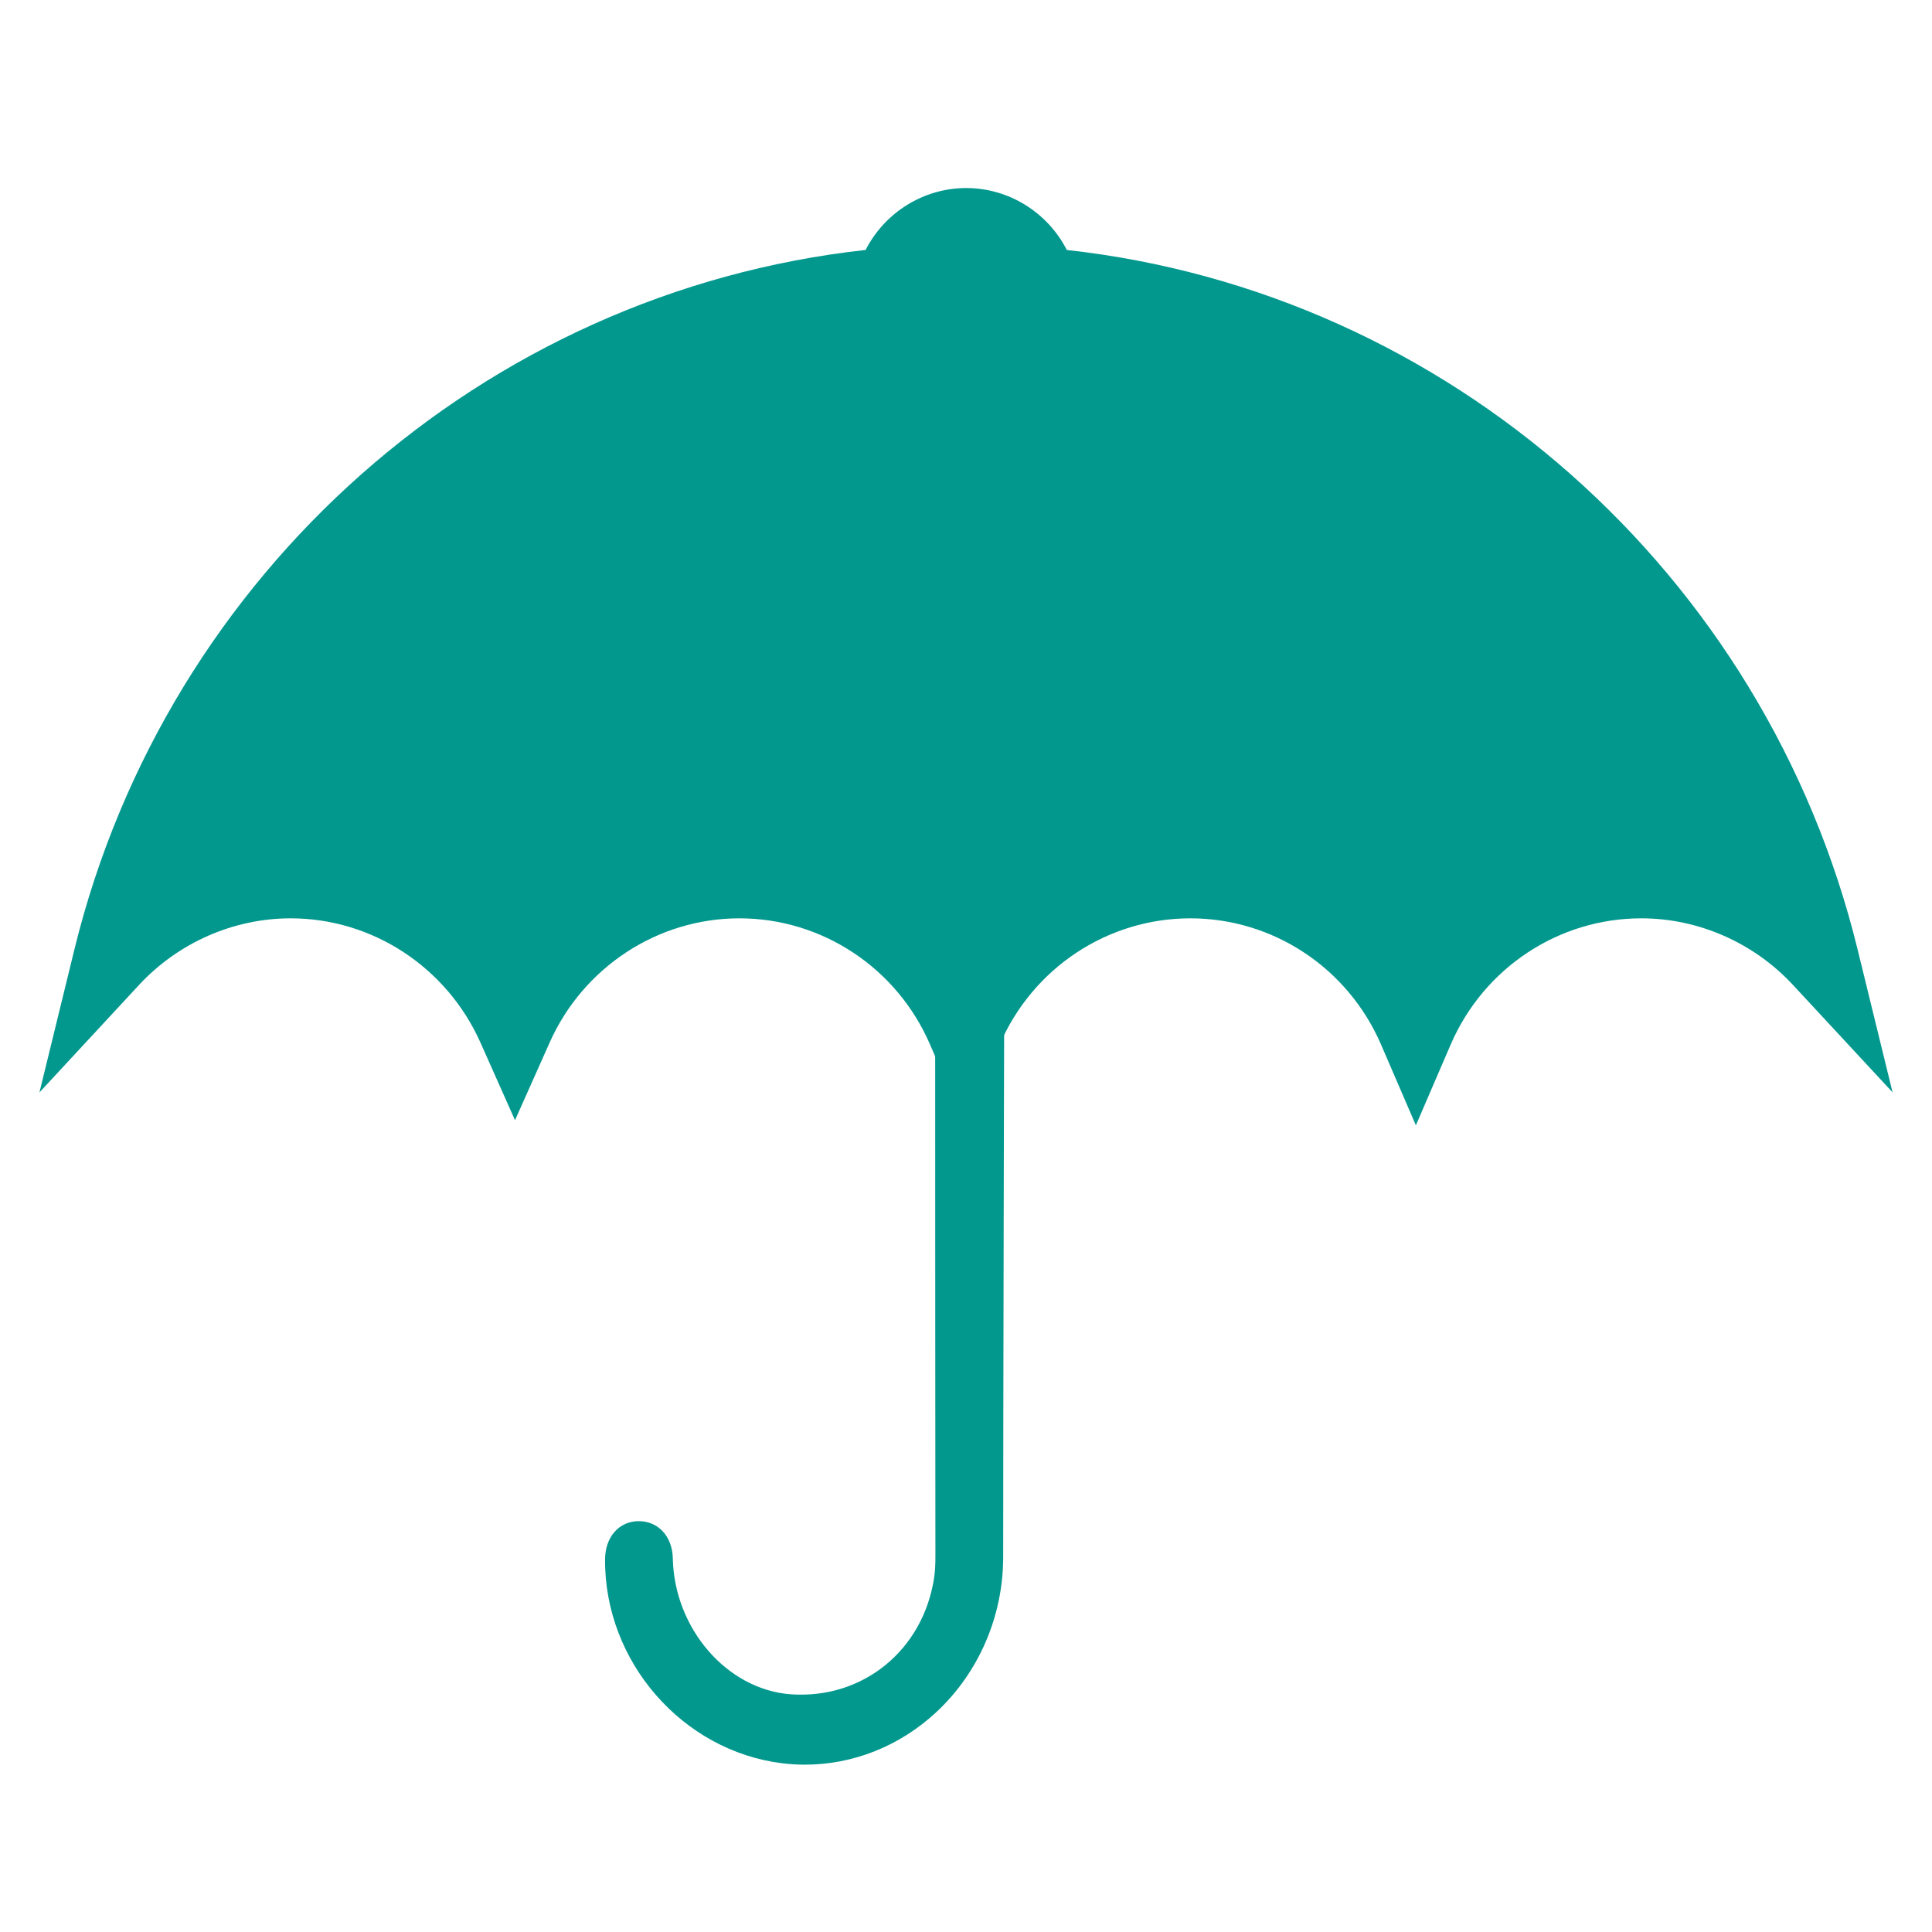
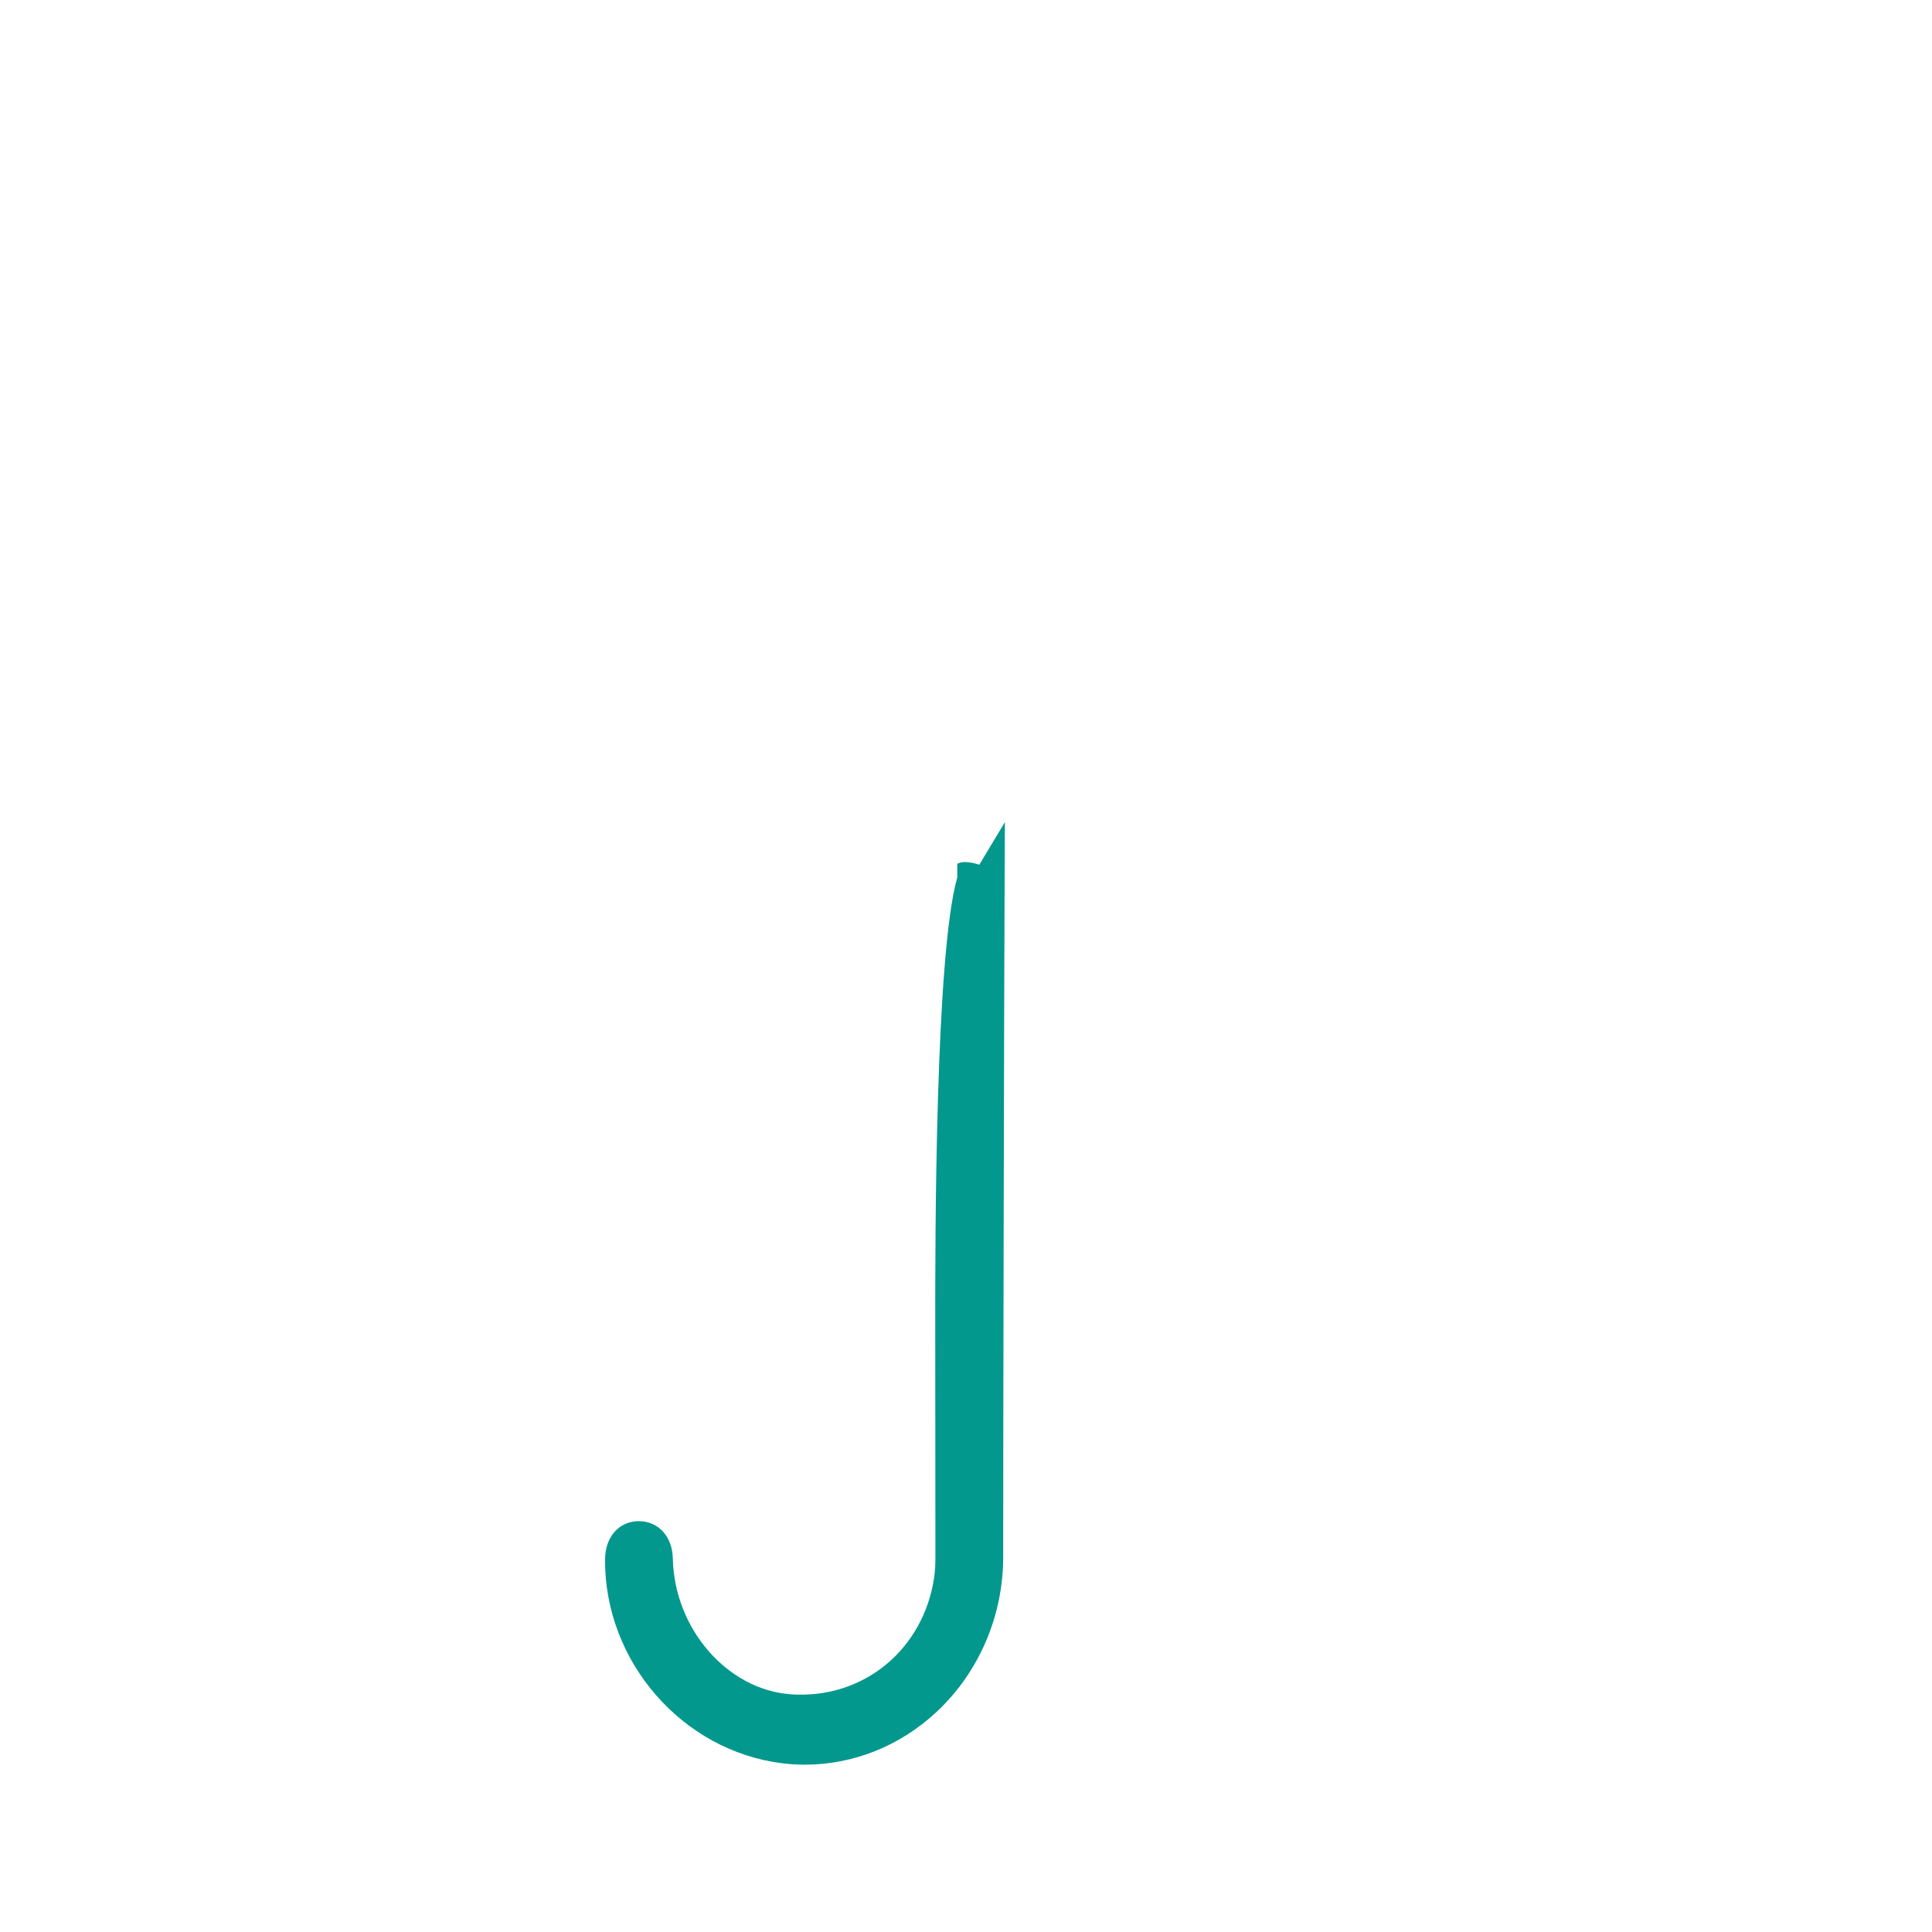
<svg xmlns="http://www.w3.org/2000/svg" width="49" height="49" viewBox="0 0 49 49" fill="none">
-   <path fill-rule="evenodd" clip-rule="evenodd" d="M24.838 21.931C24.743 21.901 24.617 21.864 24.472 21.864C24.392 21.864 24.329 21.88 24.279 21.907L23.717 21.574V22.253C23.717 24.196 23.719 31.555 23.72 33.516C23.722 35.51 23.724 37.501 23.724 39.471C23.724 39.634 23.72 39.826 23.692 40.013C23.414 41.851 21.89 43.096 20.063 42.972C18.447 42.858 17.101 41.311 17.064 39.524C17.052 38.97 16.7 38.582 16.203 38.58C15.702 38.58 15.349 38.978 15.346 39.547C15.326 42.134 17.3 44.407 19.84 44.721C20.033 44.745 20.226 44.756 20.419 44.756C21.638 44.756 22.831 44.282 23.759 43.413V43.413C24.829 42.411 25.443 40.983 25.443 39.493C25.443 36.228 25.466 25.273 25.48 22.255L25.486 20.851L24.838 21.931Z" fill="#03988E" />
-   <path fill-rule="evenodd" clip-rule="evenodd" d="M47.114 24.084C44.775 14.522 36.723 7.406 27.057 6.34C26.567 5.381 25.579 4.769 24.505 4.769C23.431 4.769 22.442 5.382 21.954 6.339C12.281 7.403 4.226 14.519 1.886 24.085L1 27.707L3.523 24.984C4.52 23.908 5.923 23.291 7.373 23.291C9.443 23.291 11.331 24.528 12.185 26.442L13.062 28.411L13.94 26.442C14.793 24.528 16.682 23.291 18.753 23.291C20.851 23.291 22.75 24.549 23.589 26.494L24.472 28.541L25.354 26.494C26.193 24.549 28.091 23.291 30.191 23.291C32.289 23.291 34.188 24.549 35.027 26.494L35.91 28.541L36.792 26.494C37.631 24.549 39.529 23.291 41.628 23.291C43.077 23.291 44.48 23.908 45.477 24.984L48 27.704L47.114 24.084Z" fill="#03988E" />
+   <path fill-rule="evenodd" clip-rule="evenodd" d="M24.838 21.931C24.743 21.901 24.617 21.864 24.472 21.864C24.392 21.864 24.329 21.88 24.279 21.907V22.253C23.717 24.196 23.719 31.555 23.72 33.516C23.722 35.51 23.724 37.501 23.724 39.471C23.724 39.634 23.72 39.826 23.692 40.013C23.414 41.851 21.89 43.096 20.063 42.972C18.447 42.858 17.101 41.311 17.064 39.524C17.052 38.97 16.7 38.582 16.203 38.58C15.702 38.58 15.349 38.978 15.346 39.547C15.326 42.134 17.3 44.407 19.84 44.721C20.033 44.745 20.226 44.756 20.419 44.756C21.638 44.756 22.831 44.282 23.759 43.413V43.413C24.829 42.411 25.443 40.983 25.443 39.493C25.443 36.228 25.466 25.273 25.48 22.255L25.486 20.851L24.838 21.931Z" fill="#03988E" />
</svg>